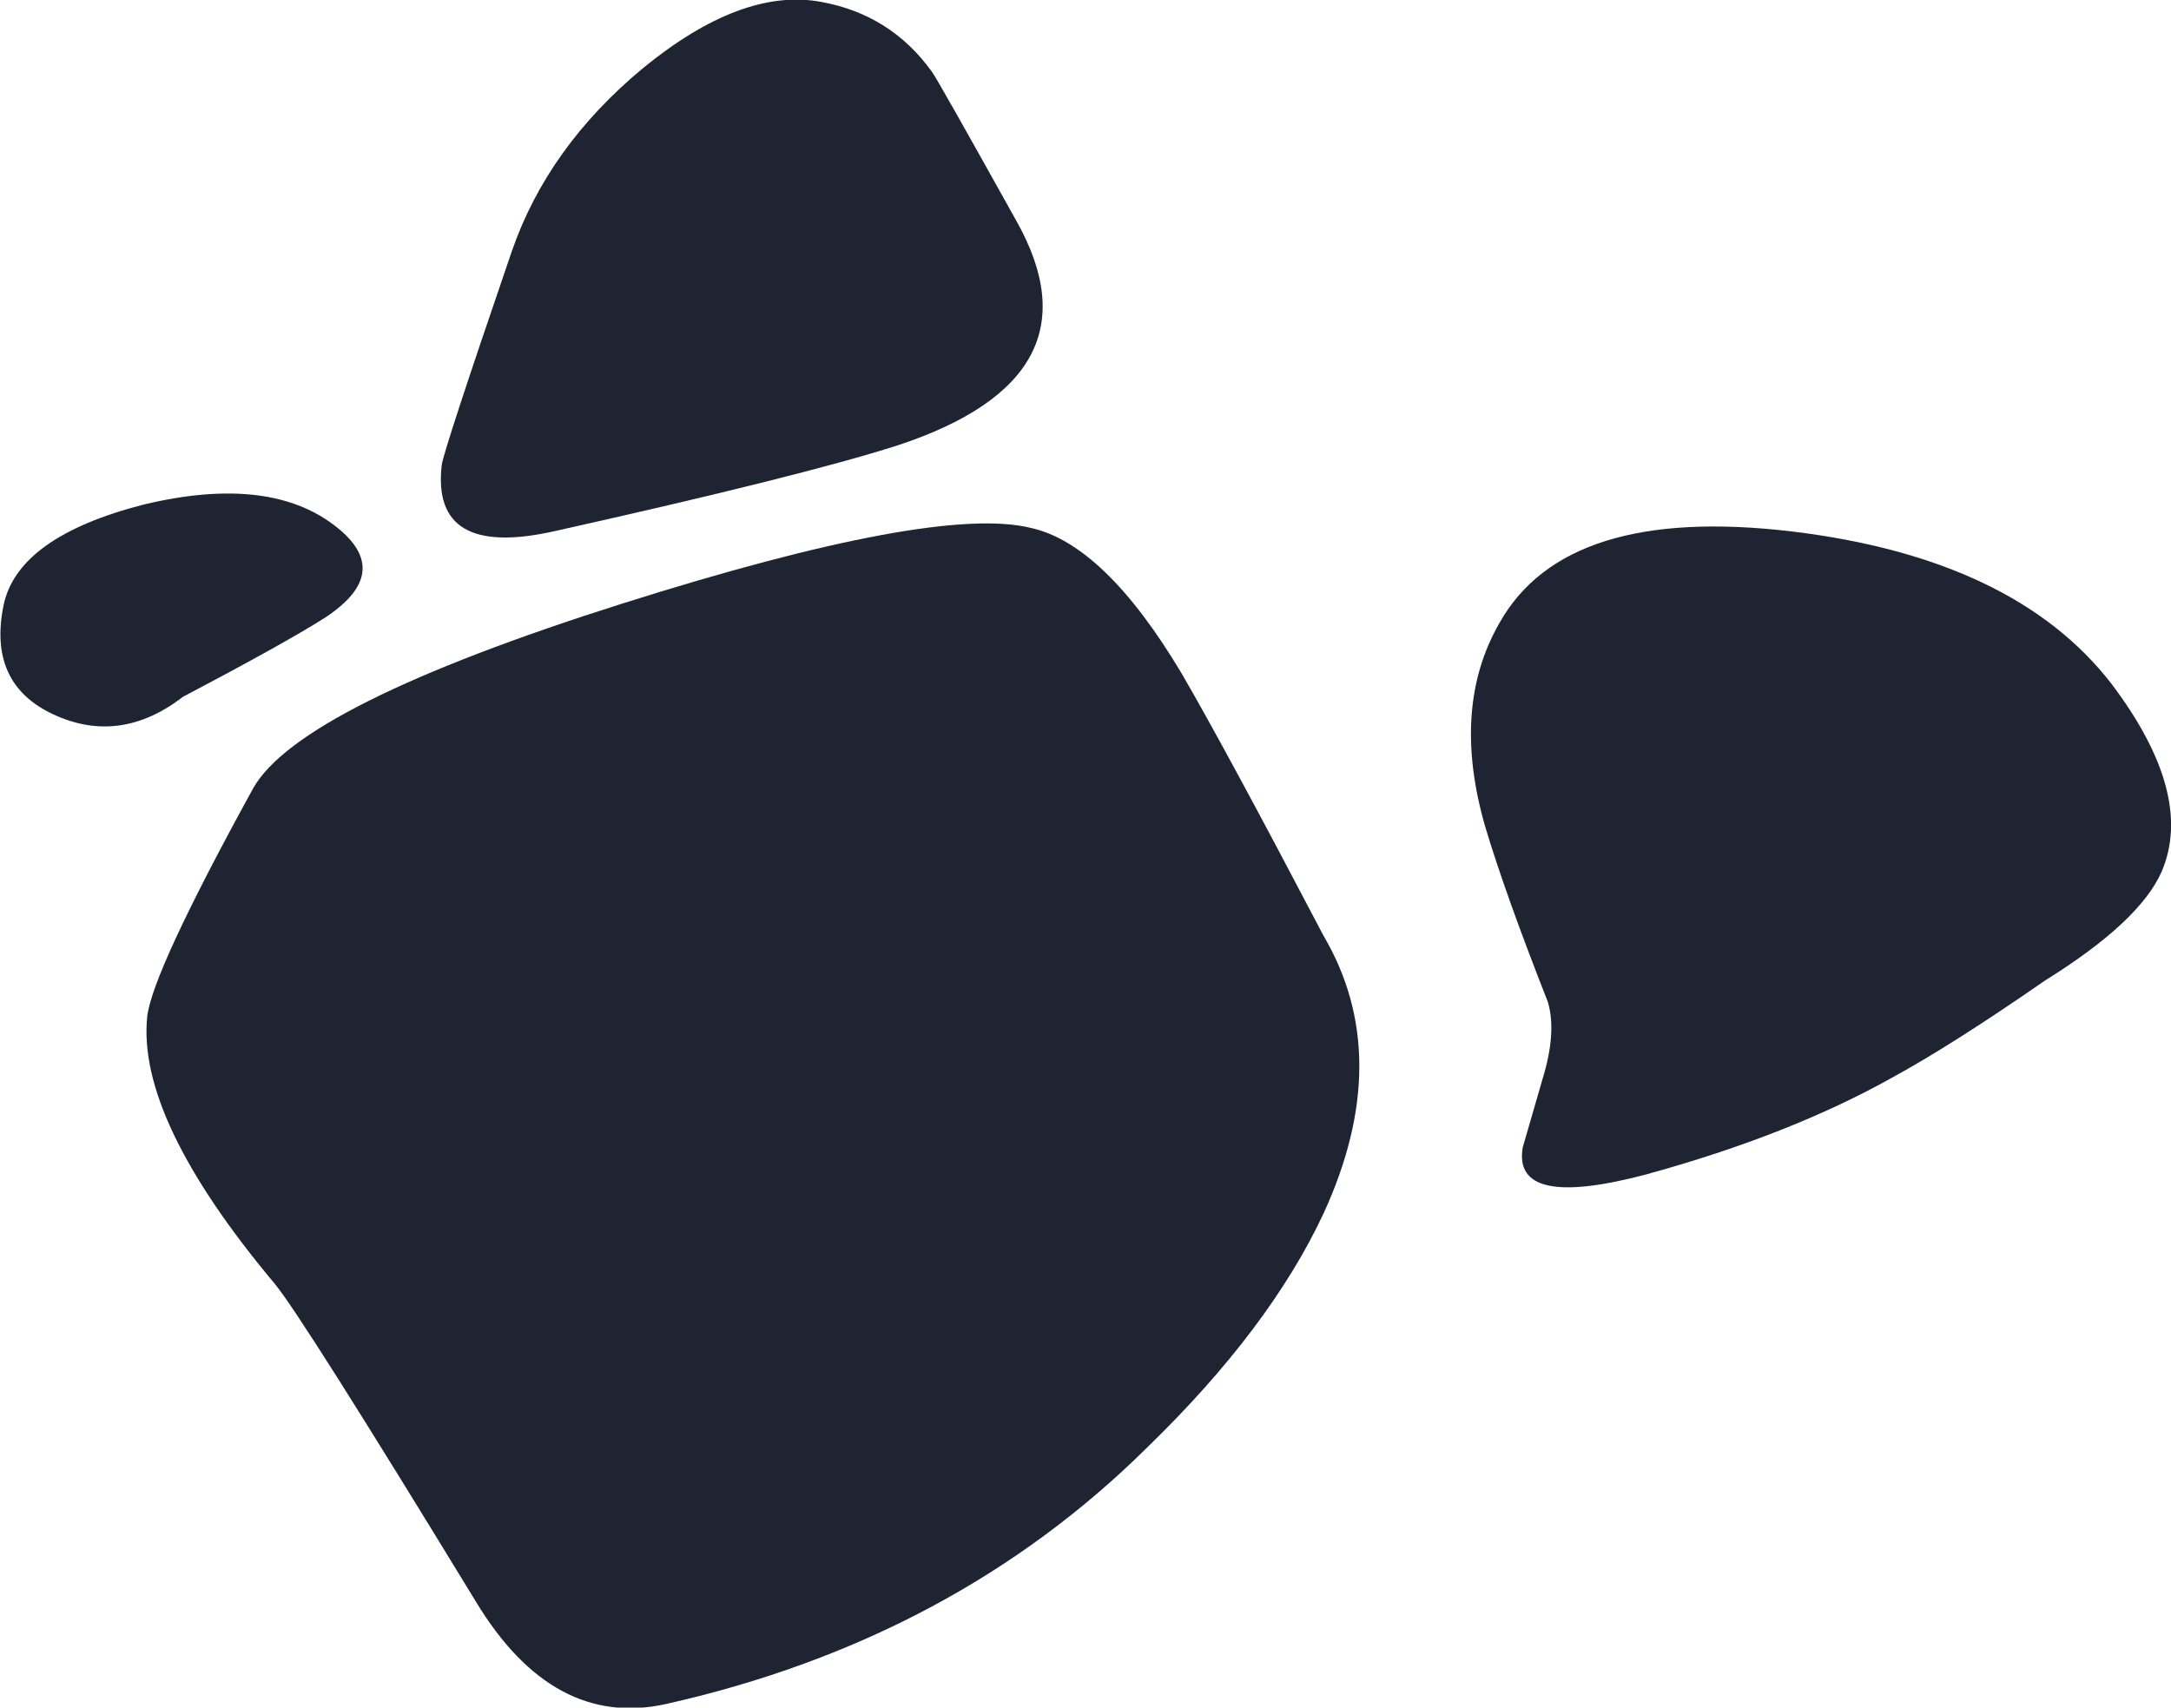
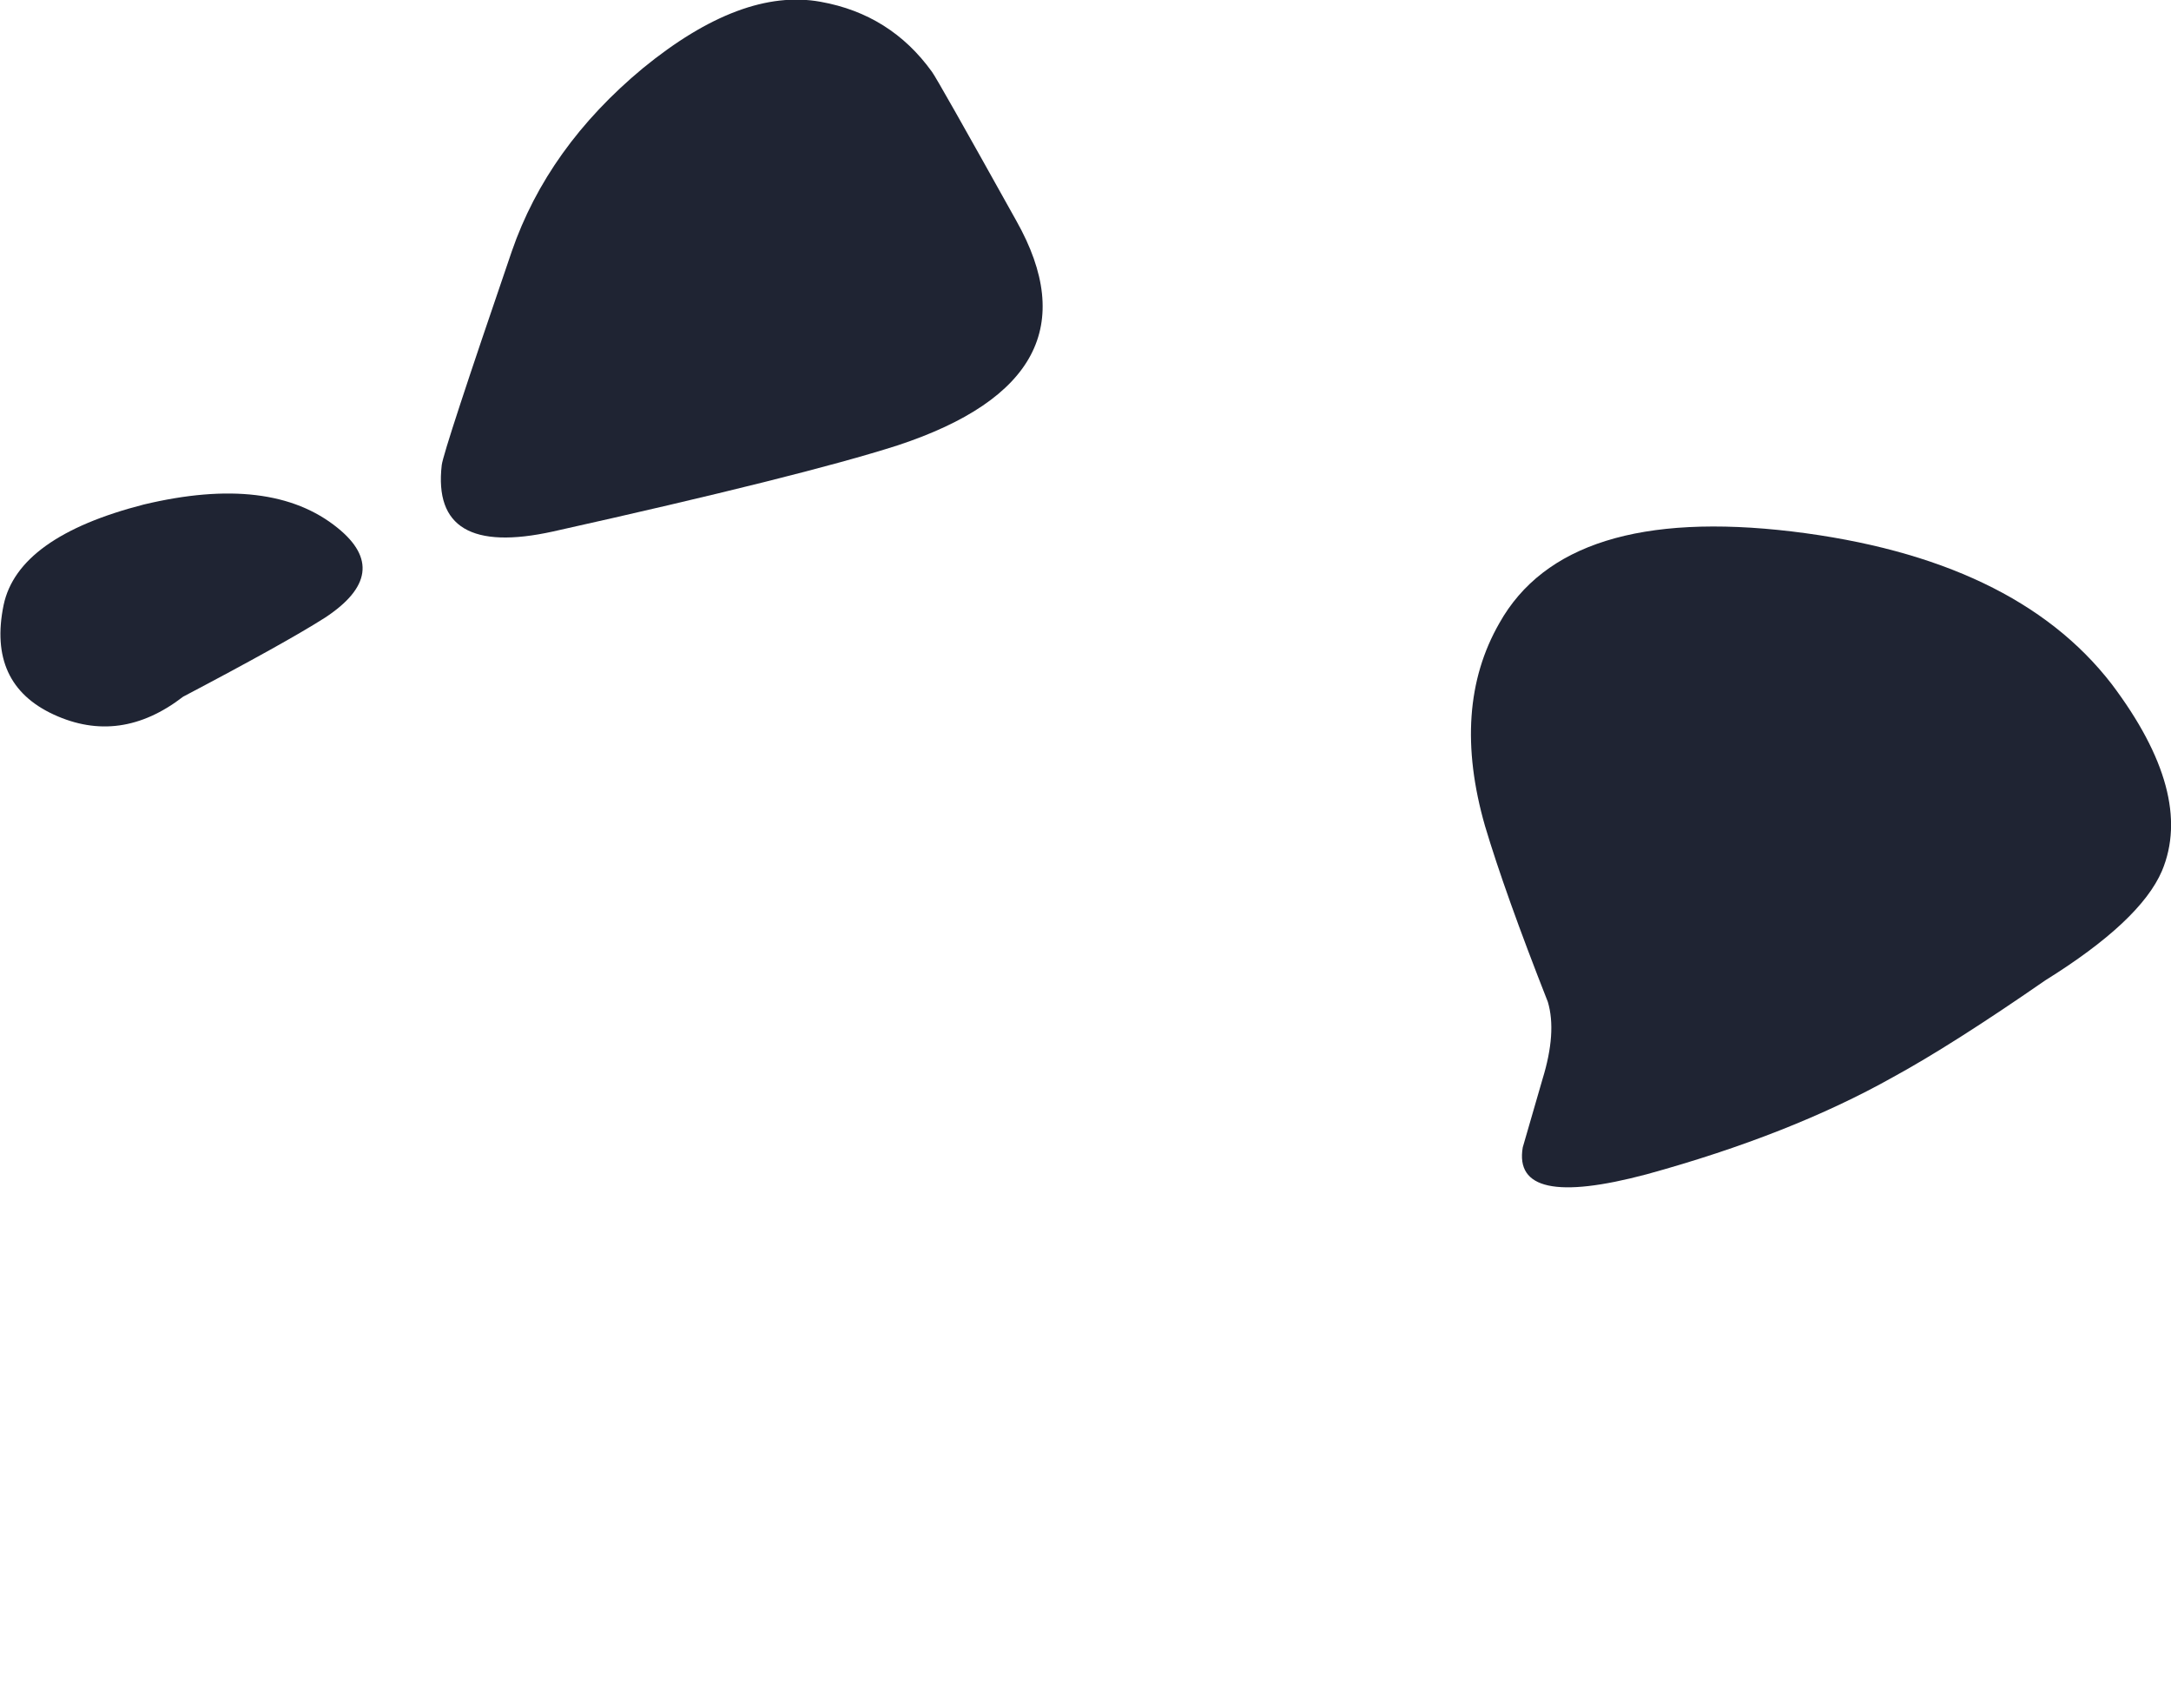
<svg xmlns="http://www.w3.org/2000/svg" version="1.1" id="Layer_1" x="0px" y="0px" width="60.45px" height="47.55px" viewBox="0 0 60.45 47.55" style="enable-background:new 0 0 60.45 47.55;" xml:space="preserve">
  <g>
-     <path style="fill-rule:evenodd;clip-rule:evenodd;fill:#1F2433;" d="M28.7,14.7c1.366,0.3,2.767,1.65,4.2,4.05   c0.833,1.433,2.149,3.867,3.949,7.3c1.334,2.267,1.334,4.851,0,7.75c-1,2.134-2.633,4.3-4.899,6.5c-3.6,3.566-8.067,5.95-13.4,7.15   c-2.1,0.467-3.867-0.483-5.3-2.851c-3.233-5.3-5.1-8.25-5.6-8.85C5.083,32.684,3.9,30.2,4.1,28.3c0.1-0.833,1.083-2.95,2.95-6.35   c0.867-1.534,4.3-3.25,10.3-5.15C23.15,14.967,26.933,14.267,28.7,14.7z" />
    <path style="fill-rule:evenodd;clip-rule:evenodd;fill:#1F2433;" d="M0.1,16.85c0.267-1.267,1.566-2.2,3.9-2.8   c2.367-0.566,4.167-0.35,5.4,0.65c1.033,0.833,0.917,1.667-0.35,2.5C8.317,17.667,7,18.4,5.1,19.4c-1.167,0.9-2.367,1.067-3.6,0.5   C0.267,19.333-0.2,18.317,0.1,16.85z" />
    <path style="fill-rule:evenodd;clip-rule:evenodd;fill:#1F2433;" d="M14.25,7c0.667-1.933,1.883-3.633,3.65-5.1   c1.833-1.5,3.483-2.117,4.95-1.85c1.3,0.233,2.333,0.883,3.1,1.95c0.1,0.133,0.883,1.517,2.35,4.15c1.633,2.9,0.534,4.983-3.3,6.25   c-1.767,0.567-4.967,1.367-9.6,2.4c-2.267,0.5-3.3-0.117-3.1-1.85C12.333,12.683,12.983,10.7,14.25,7z" />
    <path style="fill-rule:evenodd;clip-rule:evenodd;fill:#1F2433;" d="M41.75,17.35c1.233-2.2,3.95-3.05,8.15-2.55   c4.133,0.5,7.1,1.917,8.899,4.25c1.533,2.034,2,3.767,1.4,5.2c-0.4,0.934-1.483,1.95-3.25,3.05C55.217,28.5,53.8,29.4,52.7,30   c-1.9,1.066-4.184,1.967-6.851,2.7c-2.5,0.666-3.649,0.416-3.449-0.75c0.233-0.8,0.416-1.434,0.55-1.9   c0.267-0.866,0.316-1.583,0.149-2.149c-0.8-2.034-1.383-3.667-1.75-4.9C40.717,20.8,40.85,18.917,41.75,17.35z" />
  </g>
</svg>